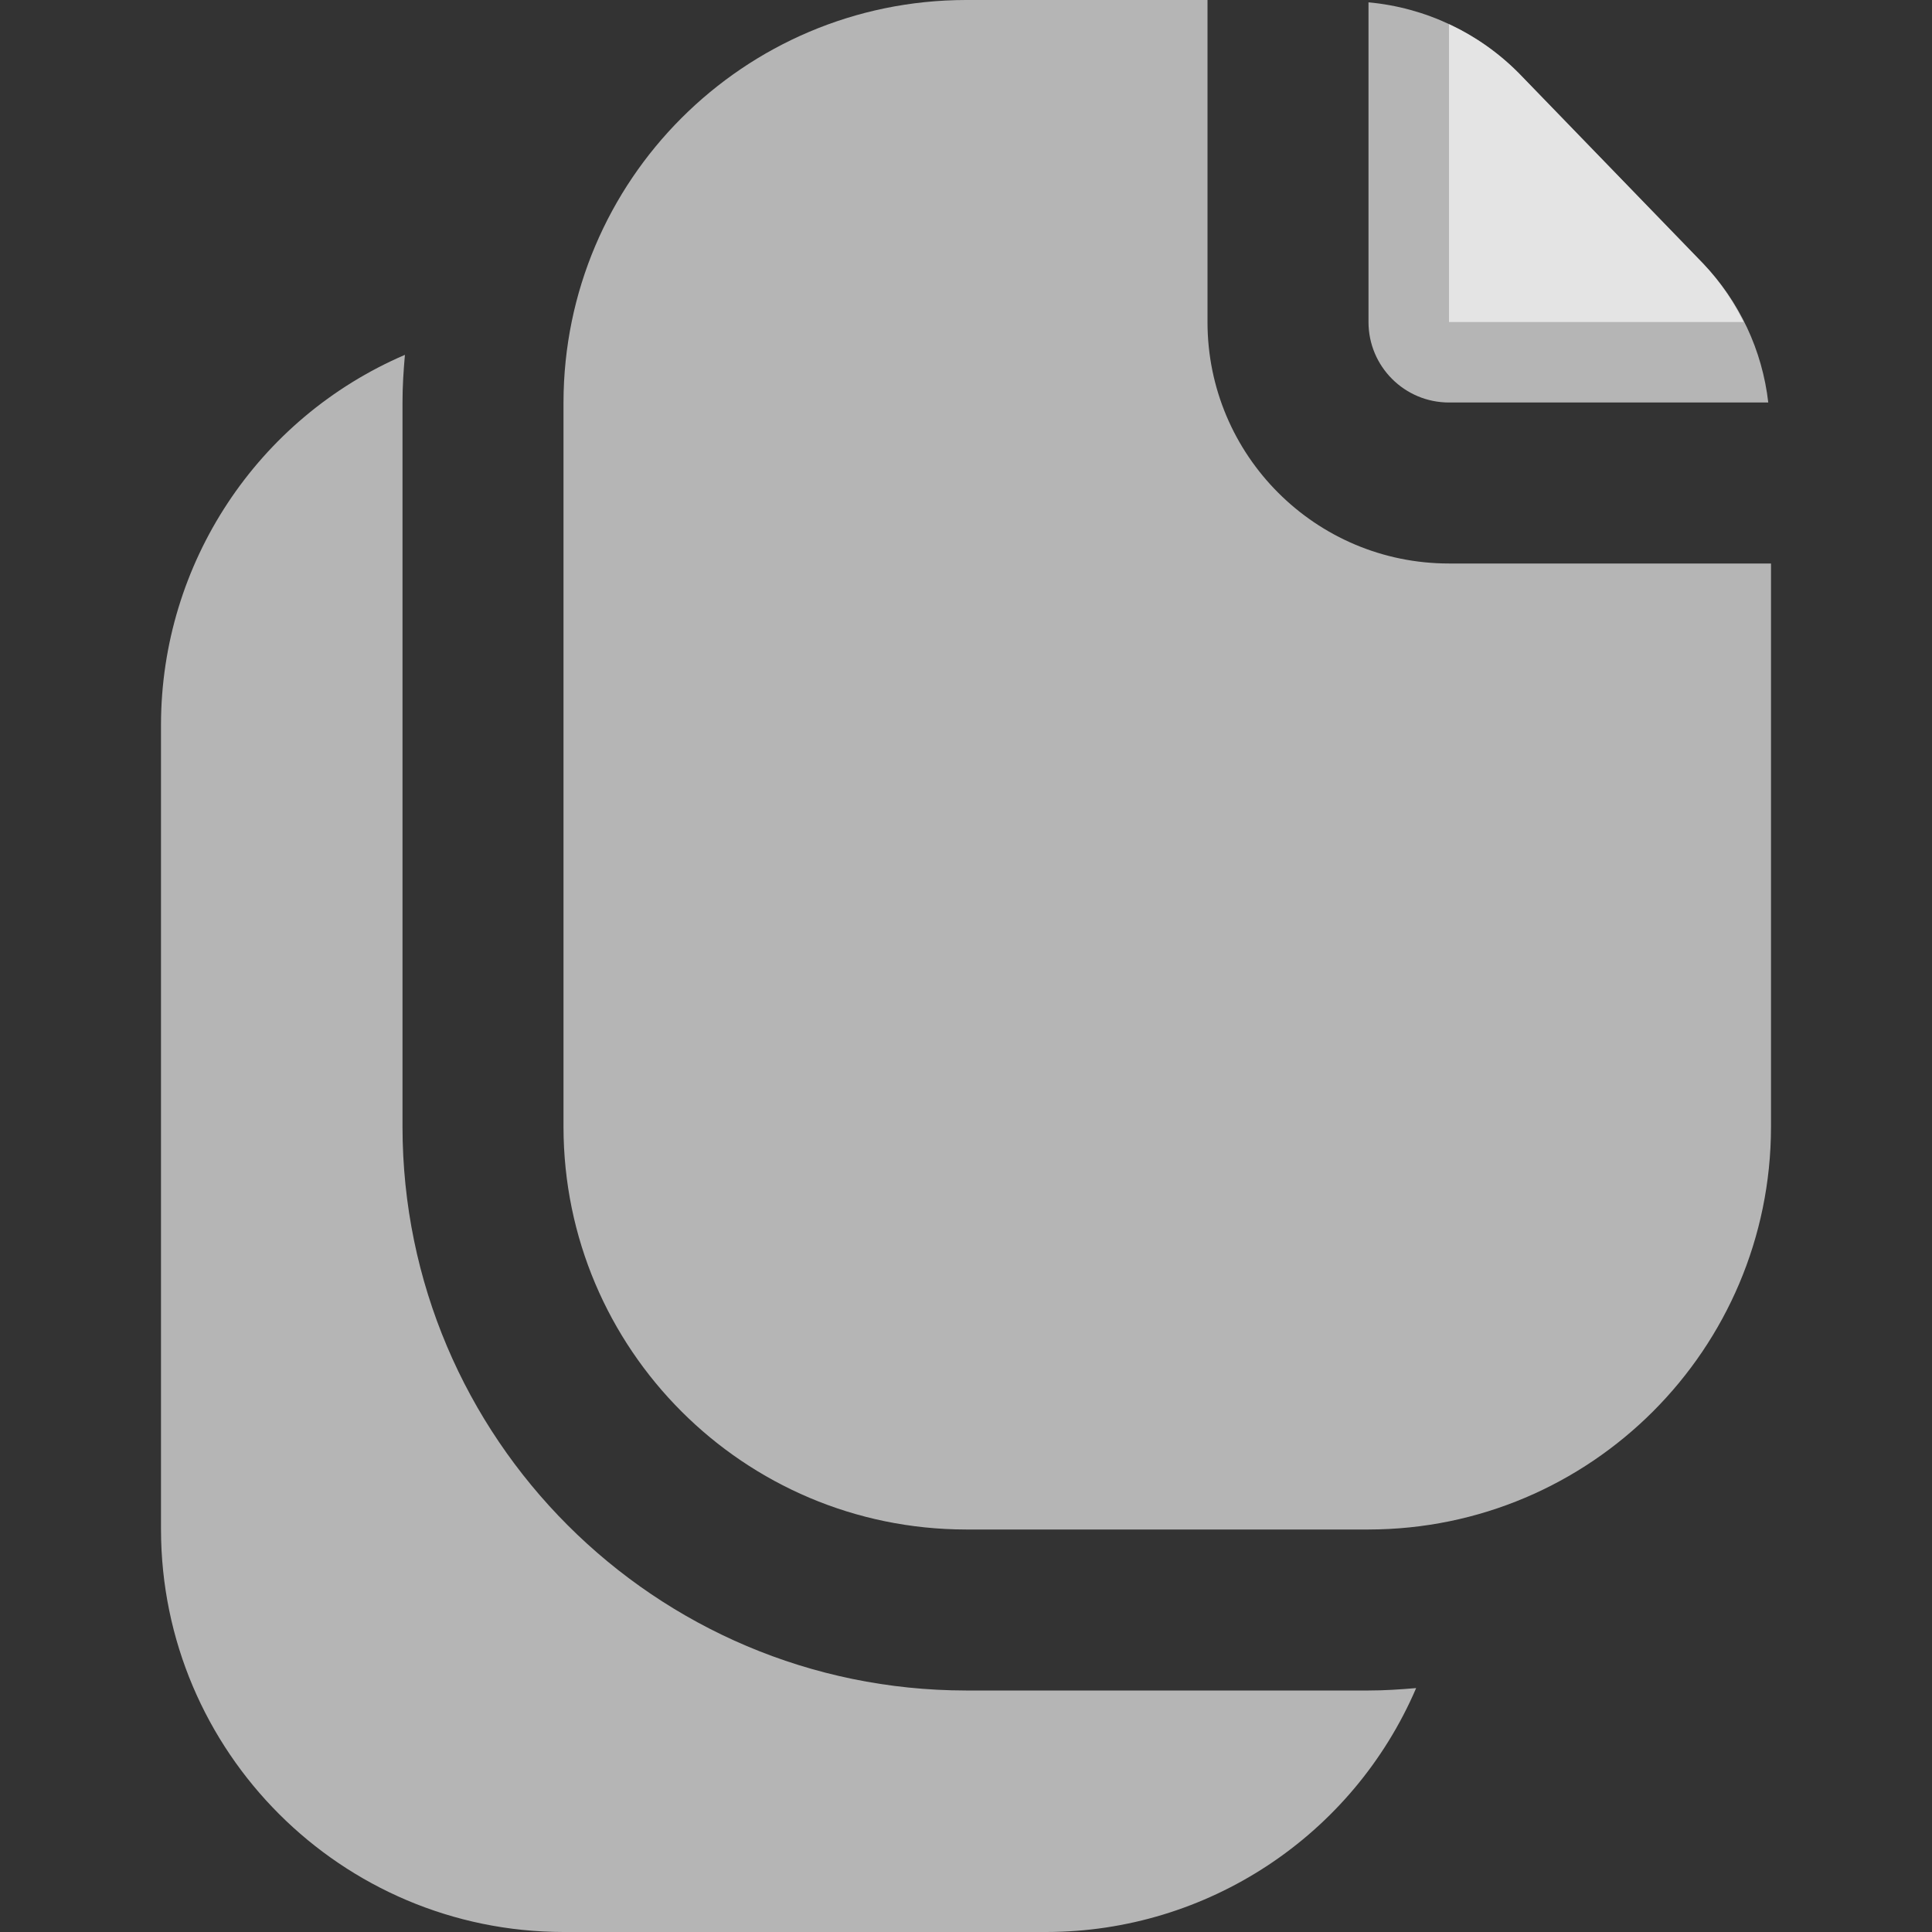
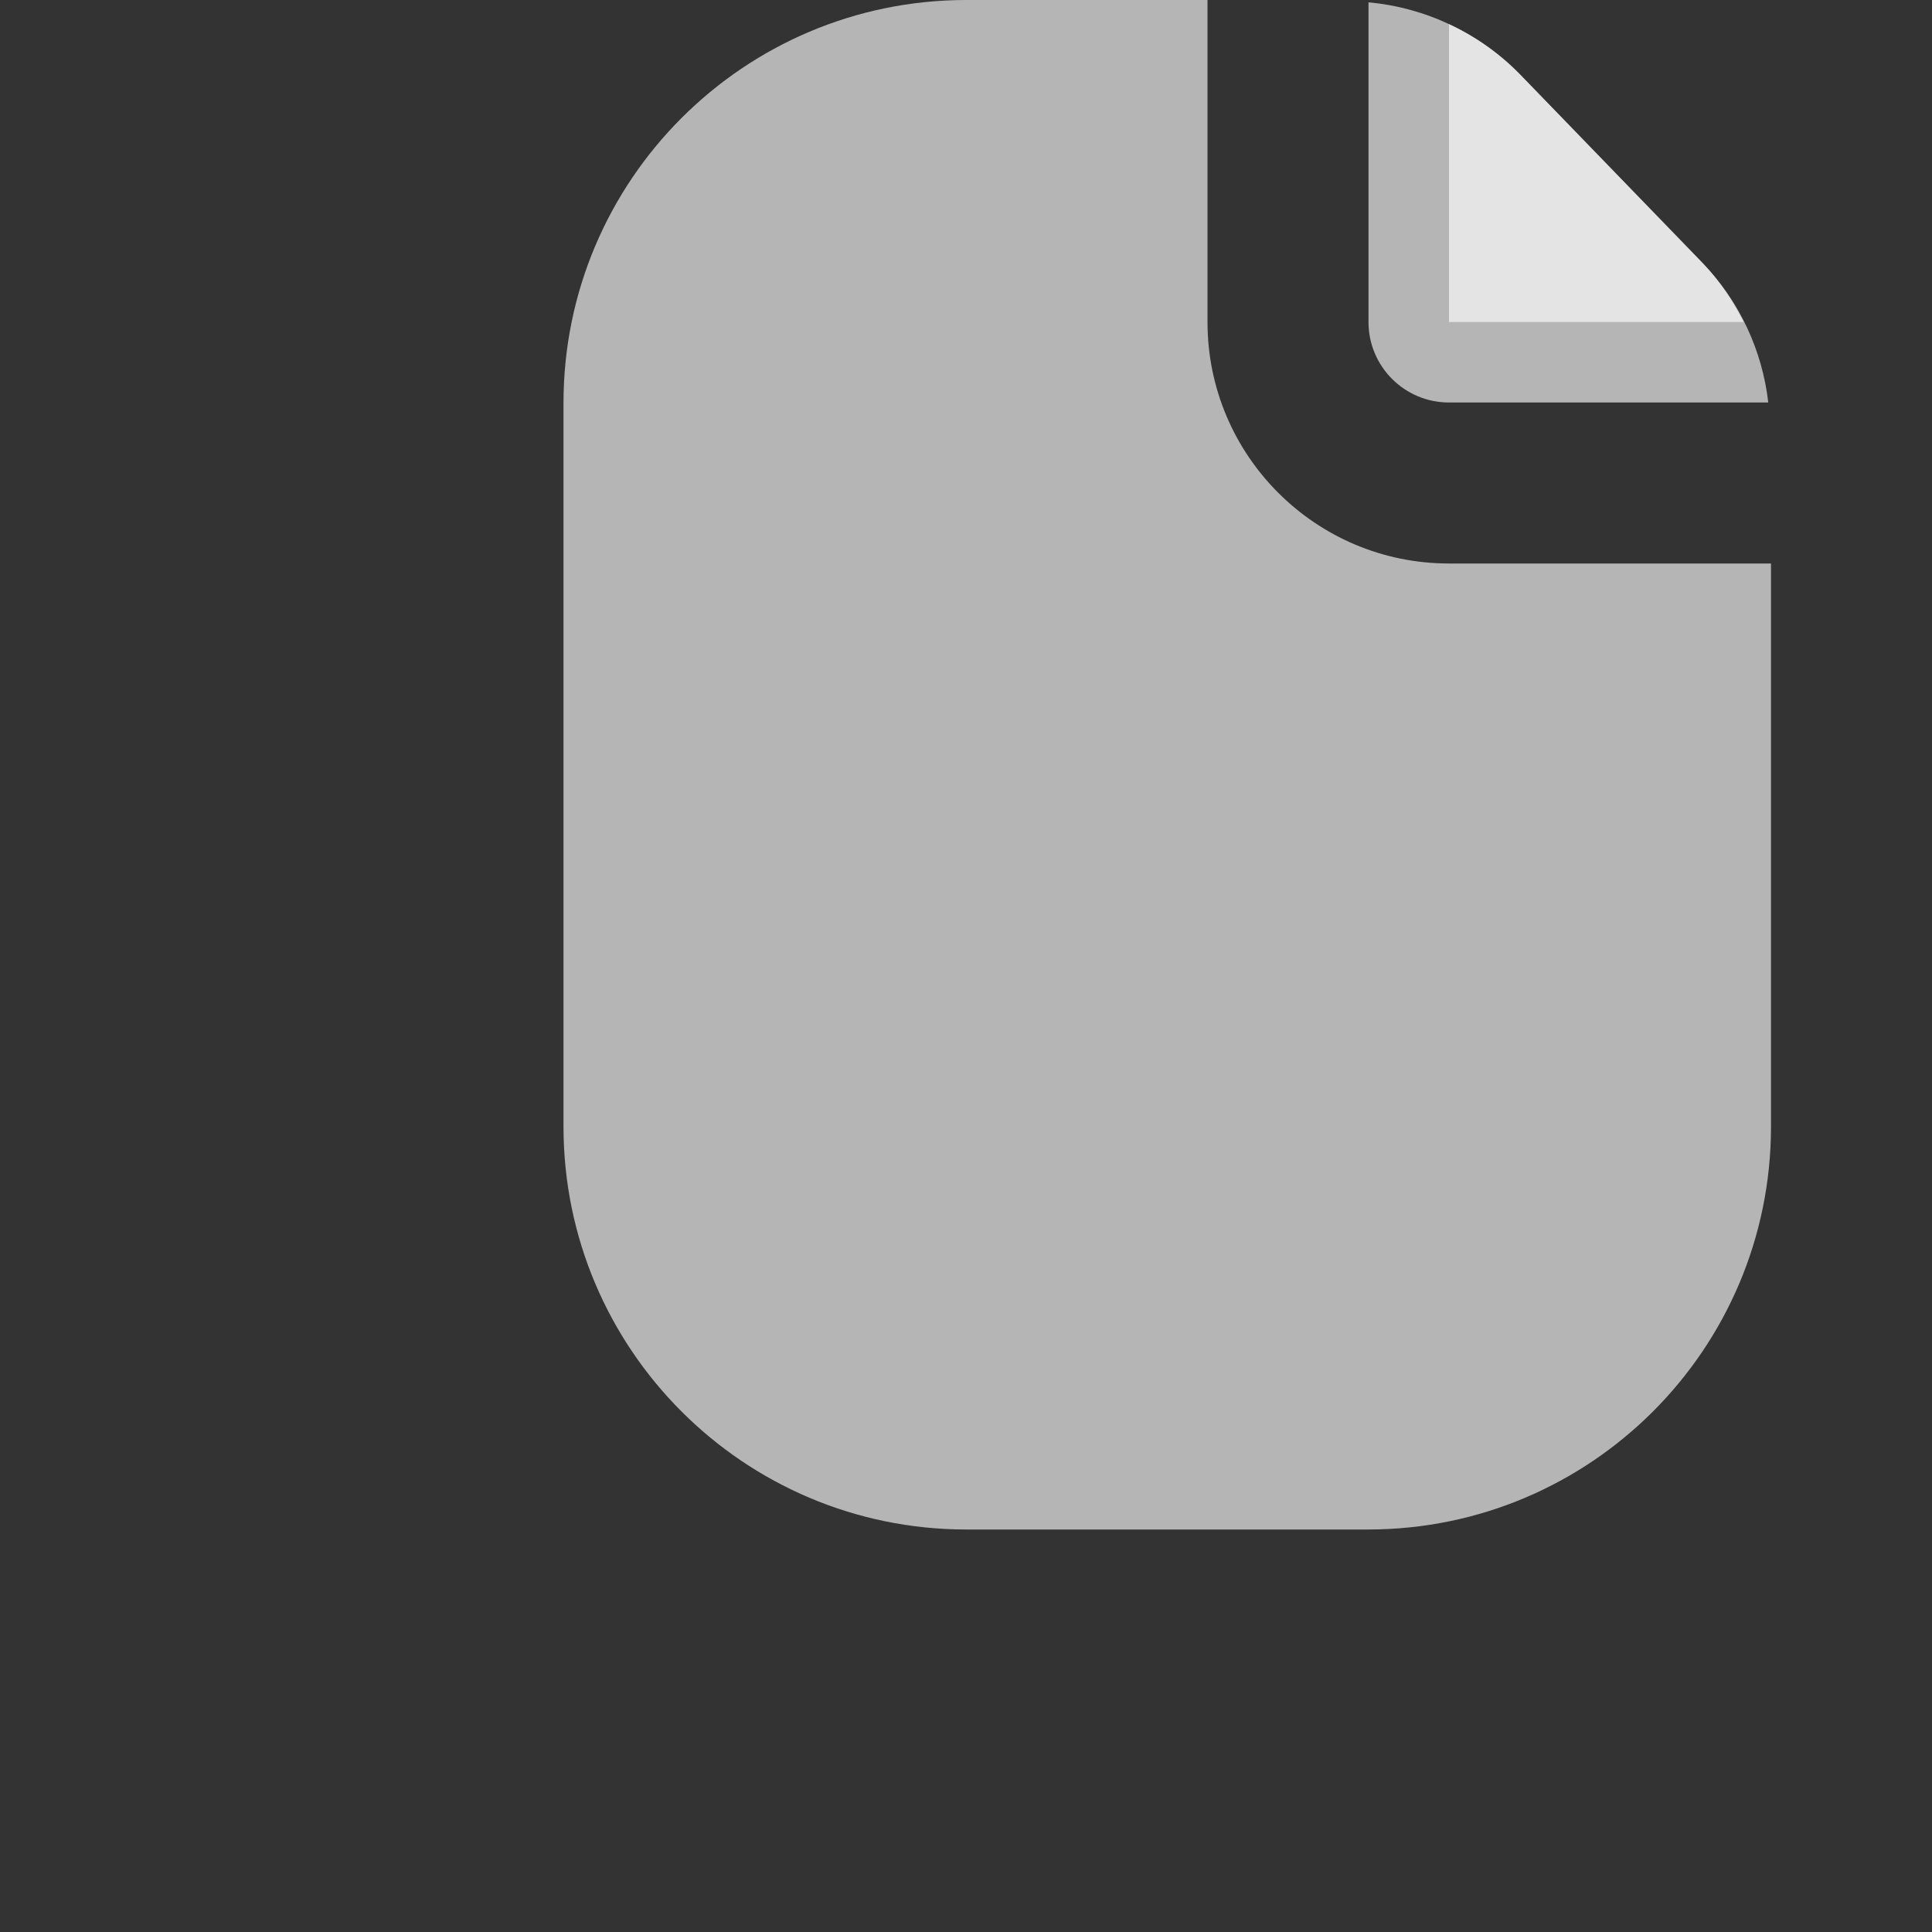
<svg xmlns="http://www.w3.org/2000/svg" width="24" height="24" viewBox="0 0 24 24" fill="none">
  <rect x="0" y="0" width="24" height="24" fill="#333333" stroke="none" />
-   <path d="M12 21C8.136 20.996 5.004 17.864 5 14V5C5 4.8 5.013 4.6 5.03 4.408C3.194 5.197 2.003 7.002 2 9V19C2.003 21.76 4.24 23.997 7 24H13C14.998 23.997 16.803 22.806 17.592 20.97C17.392 20.987 17.2 21 17 21H12Z" fill="white" fill-opacity="0.64" />
  <path d="M21.155 3.272L18.871 0.913C18.619 0.658 18.325 0.451 18 0.3V4H21.66C21.529 3.733 21.359 3.488 21.155 3.272Z" fill="white" fill-opacity="0.64" />
  <path d="M17 4C17 4.553 17.448 5 18 5H21.966C21.892 4.351 21.607 3.744 21.155 3.272L18.871 0.913C18.371 0.407 17.709 0.094 17 0.029V4Z" fill="white" fill-opacity="0.64" />
  <path d="M15 4V0H12C9.24 0.003 7.003 2.24 7 5V14C7.003 16.76 9.24 18.997 12 19H17C19.76 18.997 21.997 16.76 22 14V7H18C16.343 7 15 5.657 15 4Z" fill="white" fill-opacity="0.64" />
</svg>